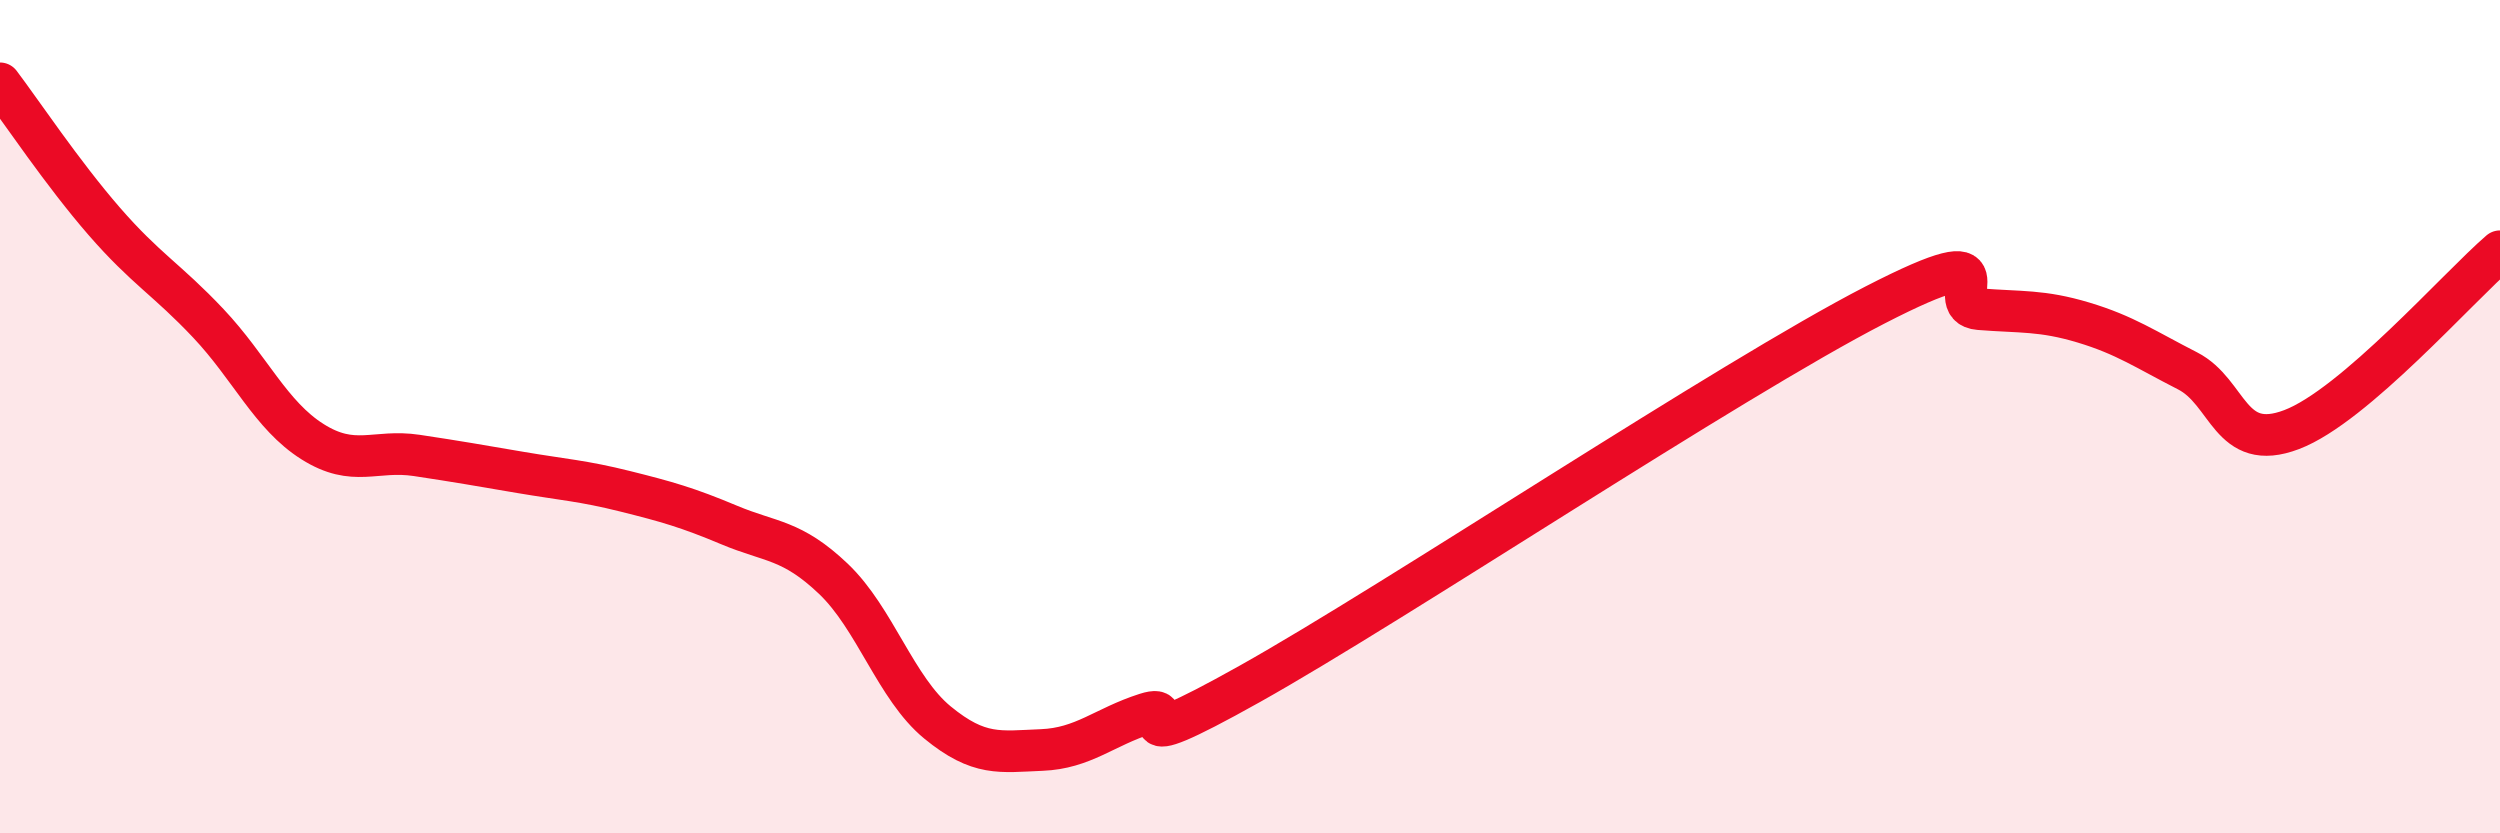
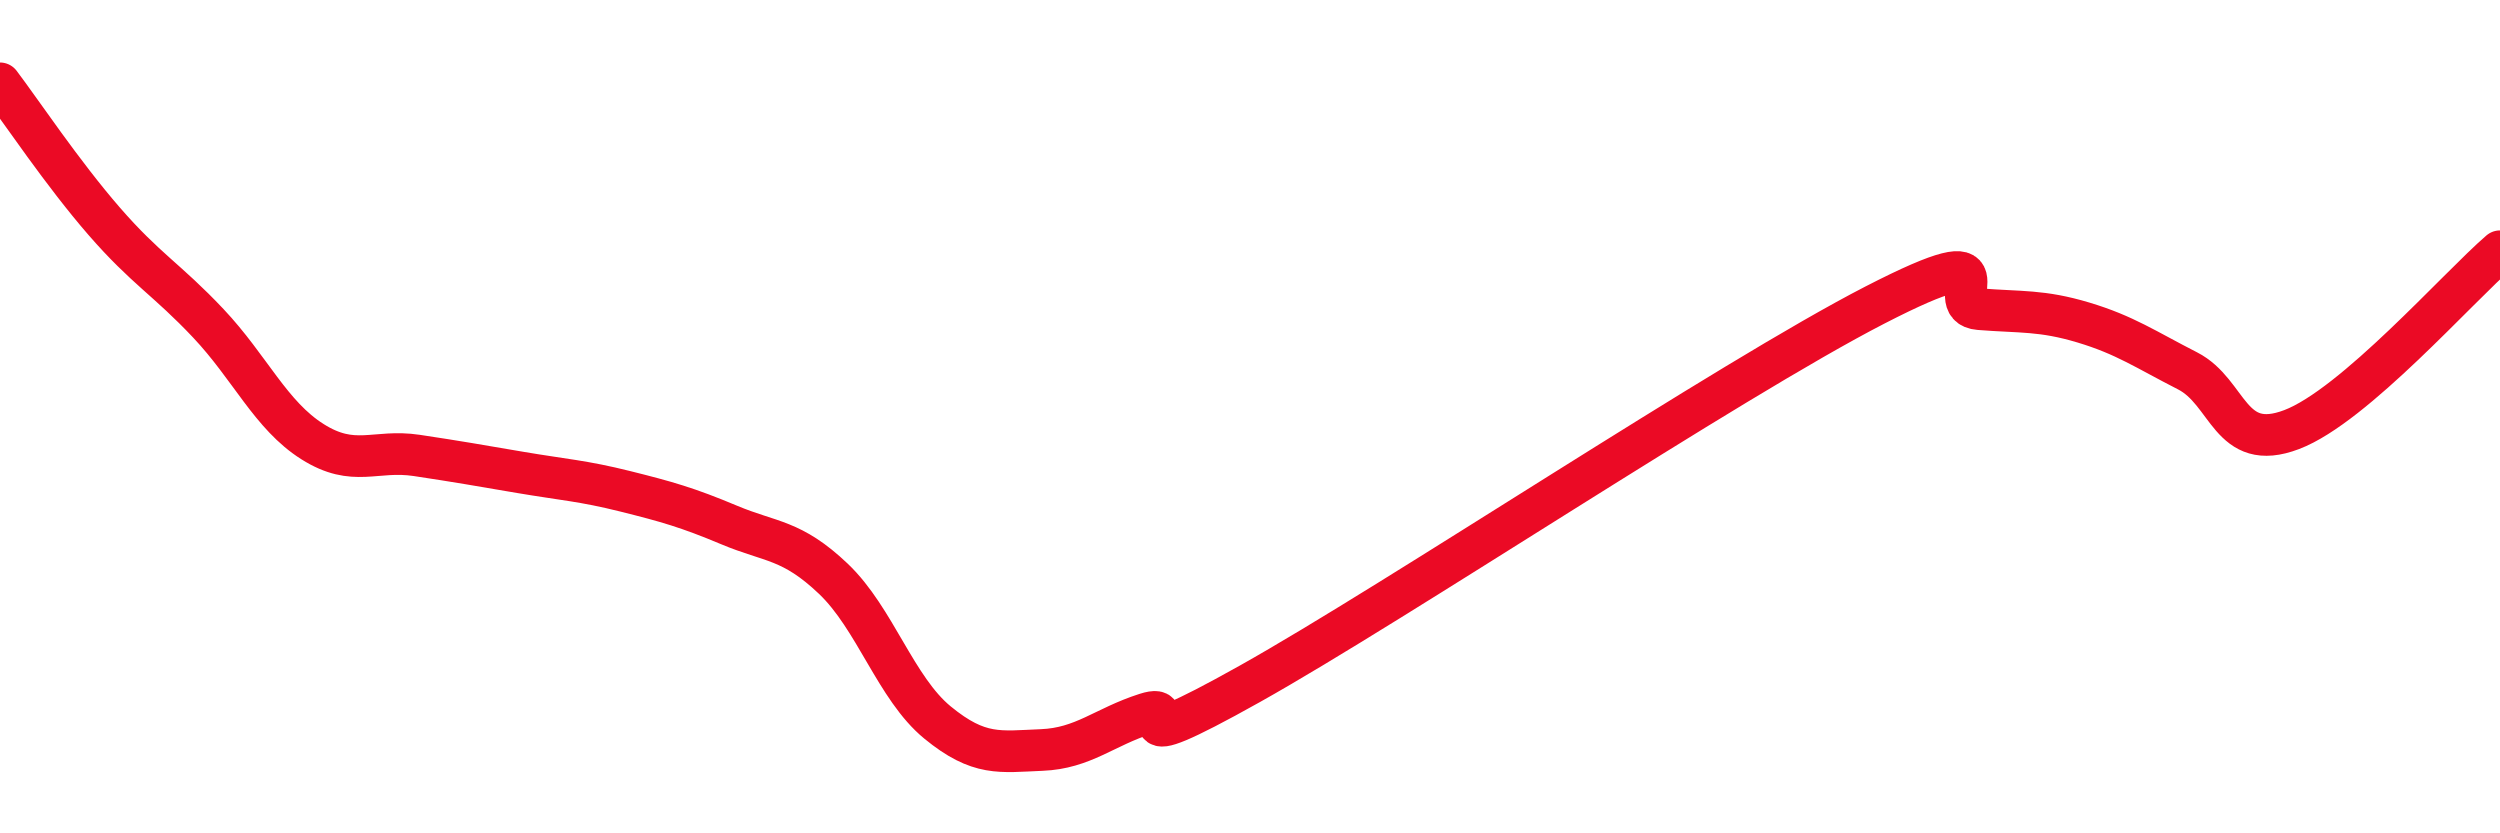
<svg xmlns="http://www.w3.org/2000/svg" width="60" height="20" viewBox="0 0 60 20">
-   <path d="M 0,2 C 0.5,2.66 1.5,4.16 2.5,5.31 C 3.5,6.46 4,6.7 5,7.76 C 6,8.82 6.5,9.97 7.5,10.6 C 8.5,11.23 9,10.78 10,10.93 C 11,11.08 11.5,11.17 12.5,11.34 C 13.5,11.51 14,11.54 15,11.79 C 16,12.04 16.5,12.18 17.5,12.6 C 18.5,13.02 19,12.94 20,13.89 C 21,14.84 21.5,16.52 22.5,17.34 C 23.5,18.16 24,18.04 25,18 C 26,17.96 26.5,17.45 27.5,17.13 C 28.5,16.81 26.5,18.37 30,16.41 C 33.5,14.45 41.5,9.12 45,7.32 C 48.5,5.52 46.5,7.34 47.5,7.42 C 48.5,7.5 49,7.44 50,7.74 C 51,8.04 51.5,8.39 52.5,8.9 C 53.5,9.41 53.5,10.88 55,10.31 C 56.5,9.74 59,6.89 60,6.03L60 20L0 20Z" fill="#EB0A25" opacity="0.1" stroke-linecap="round" stroke-linejoin="round" />
  <path d="M 0,2 C 0.5,2.66 1.5,4.16 2.5,5.31 C 3.5,6.46 4,6.7 5,7.76 C 6,8.82 6.5,9.97 7.5,10.6 C 8.5,11.23 9,10.78 10,10.93 C 11,11.08 11.5,11.17 12.5,11.34 C 13.5,11.51 14,11.54 15,11.79 C 16,12.04 16.5,12.18 17.5,12.6 C 18.5,13.02 19,12.94 20,13.89 C 21,14.84 21.5,16.52 22.5,17.34 C 23.5,18.16 24,18.04 25,18 C 26,17.96 26.5,17.45 27.5,17.13 C 28.5,16.81 26.5,18.37 30,16.41 C 33.5,14.45 41.5,9.12 45,7.32 C 48.5,5.52 46.5,7.34 47.5,7.42 C 48.5,7.5 49,7.44 50,7.74 C 51,8.04 51.5,8.39 52.5,8.9 C 53.5,9.41 53.5,10.88 55,10.31 C 56.5,9.74 59,6.89 60,6.03" stroke="#EB0A25" stroke-width="1" fill="none" stroke-linecap="round" stroke-linejoin="round" />
</svg>